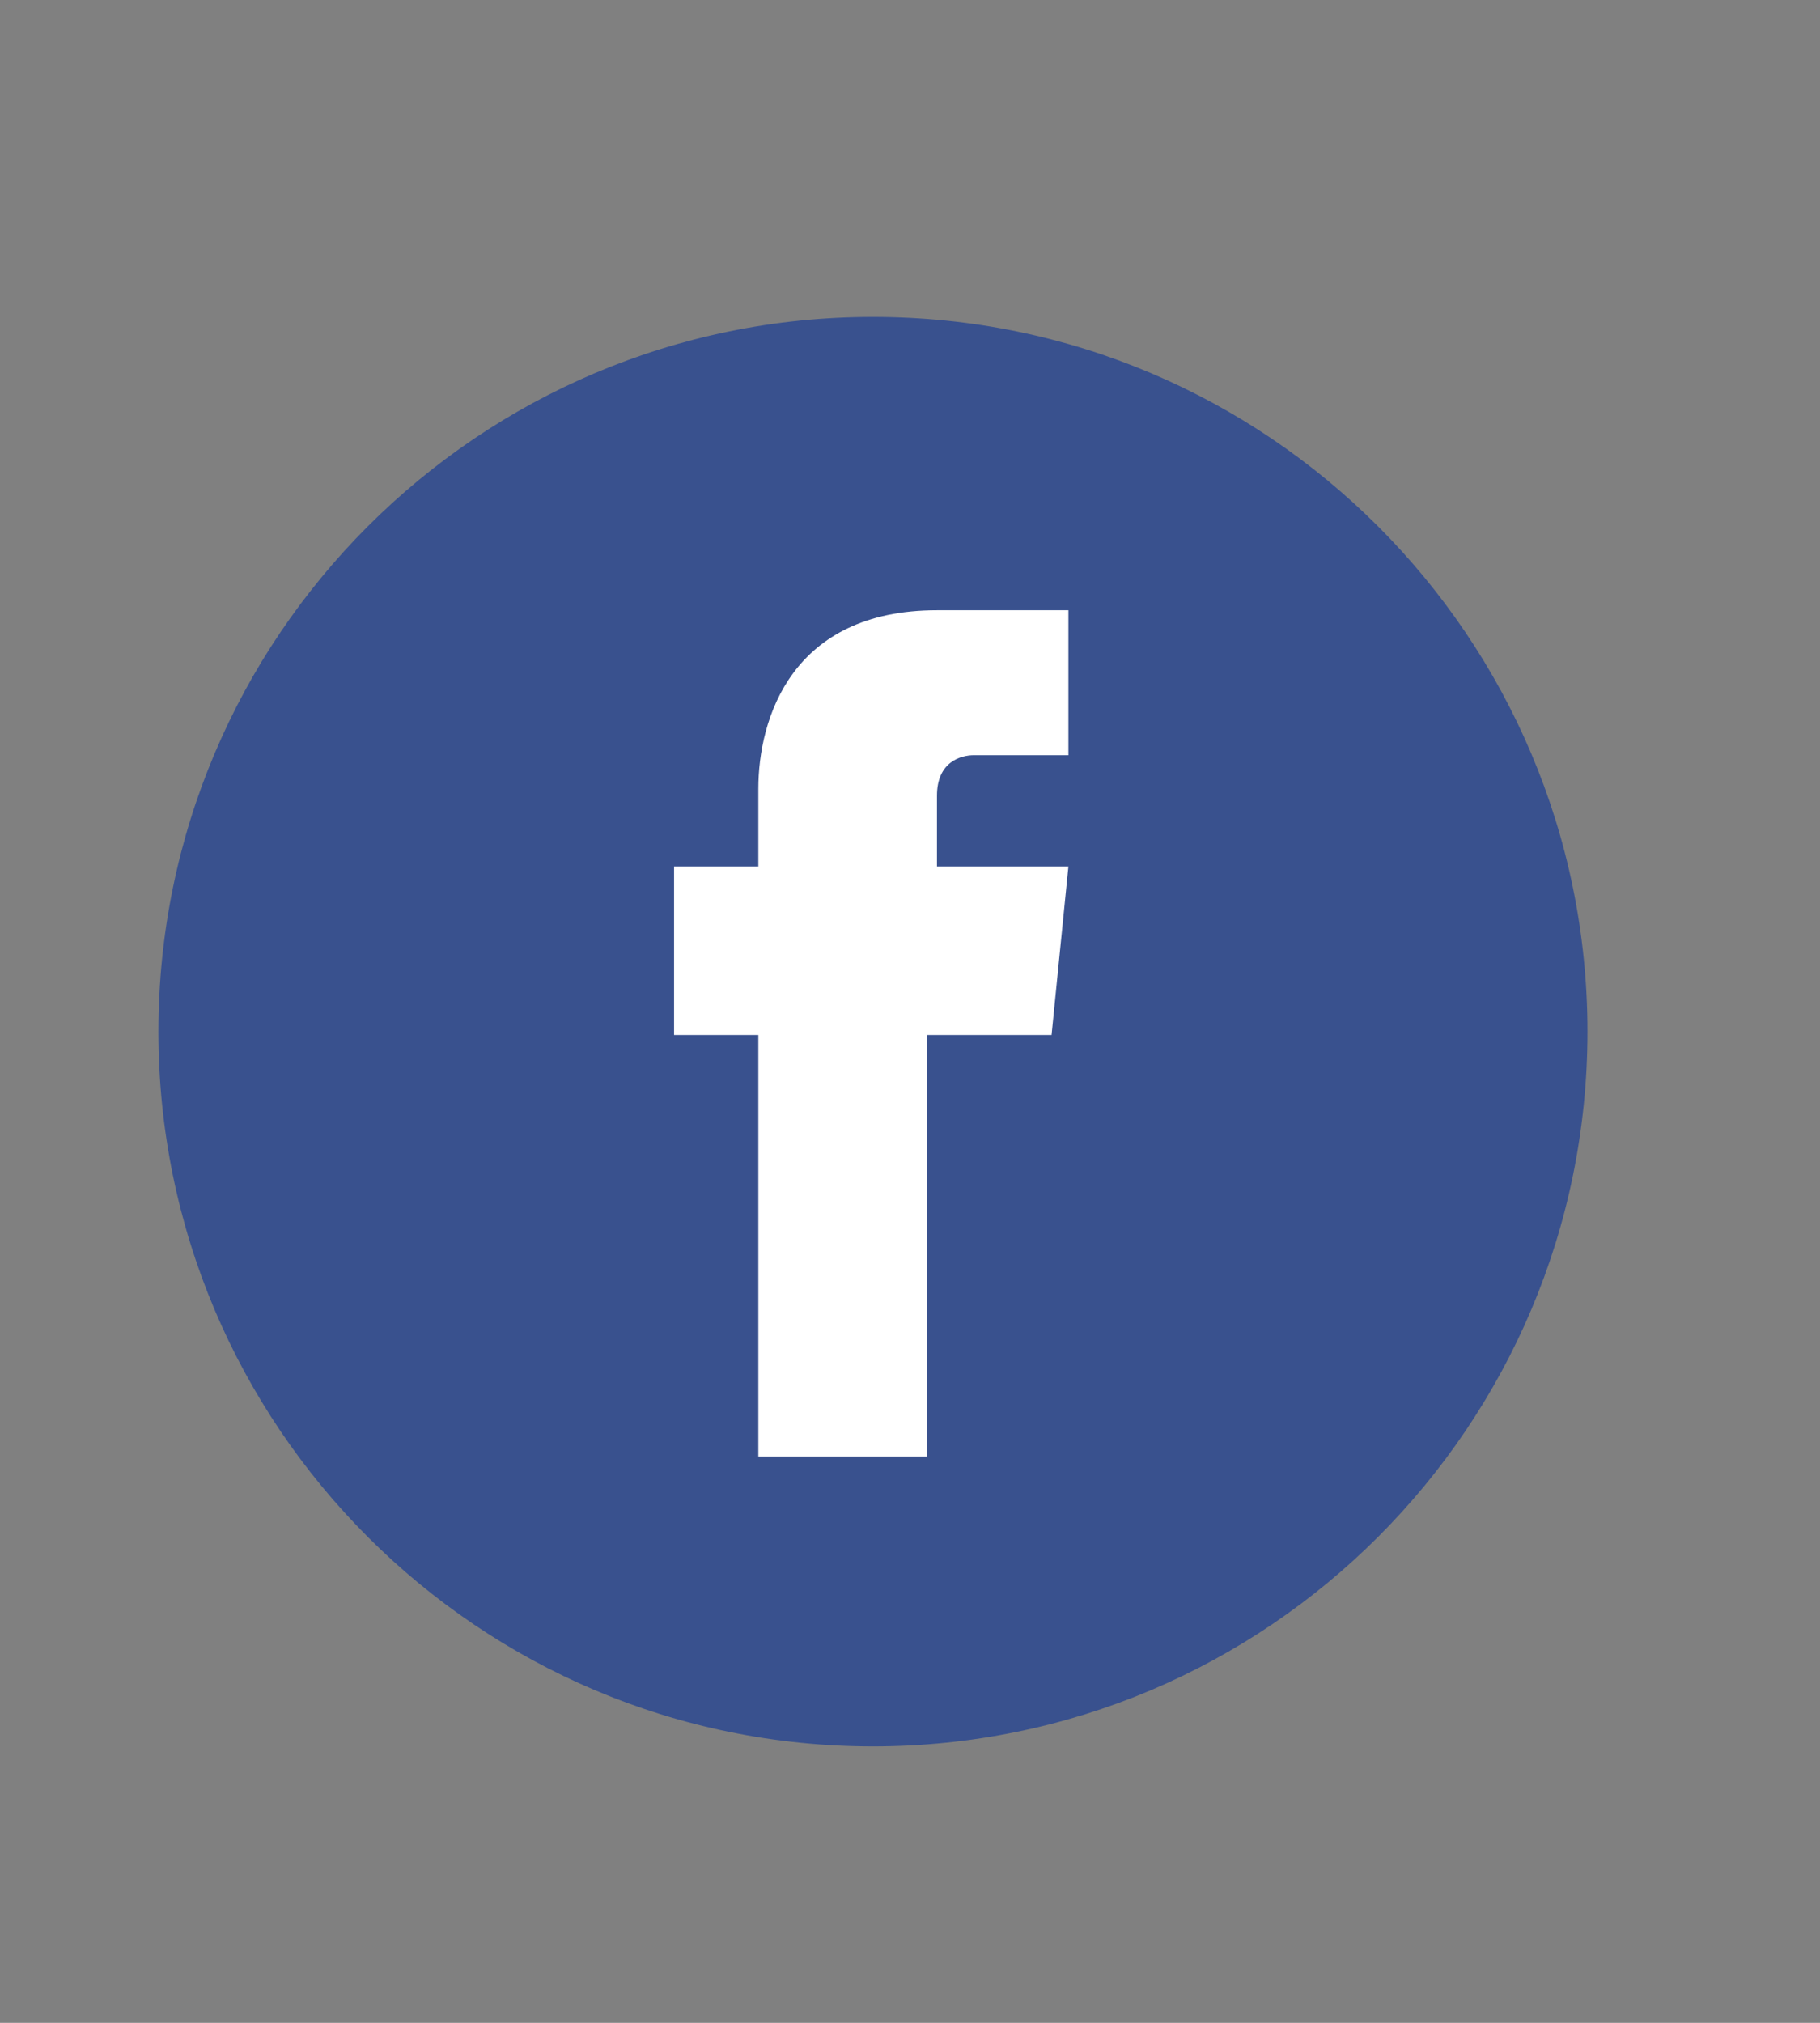
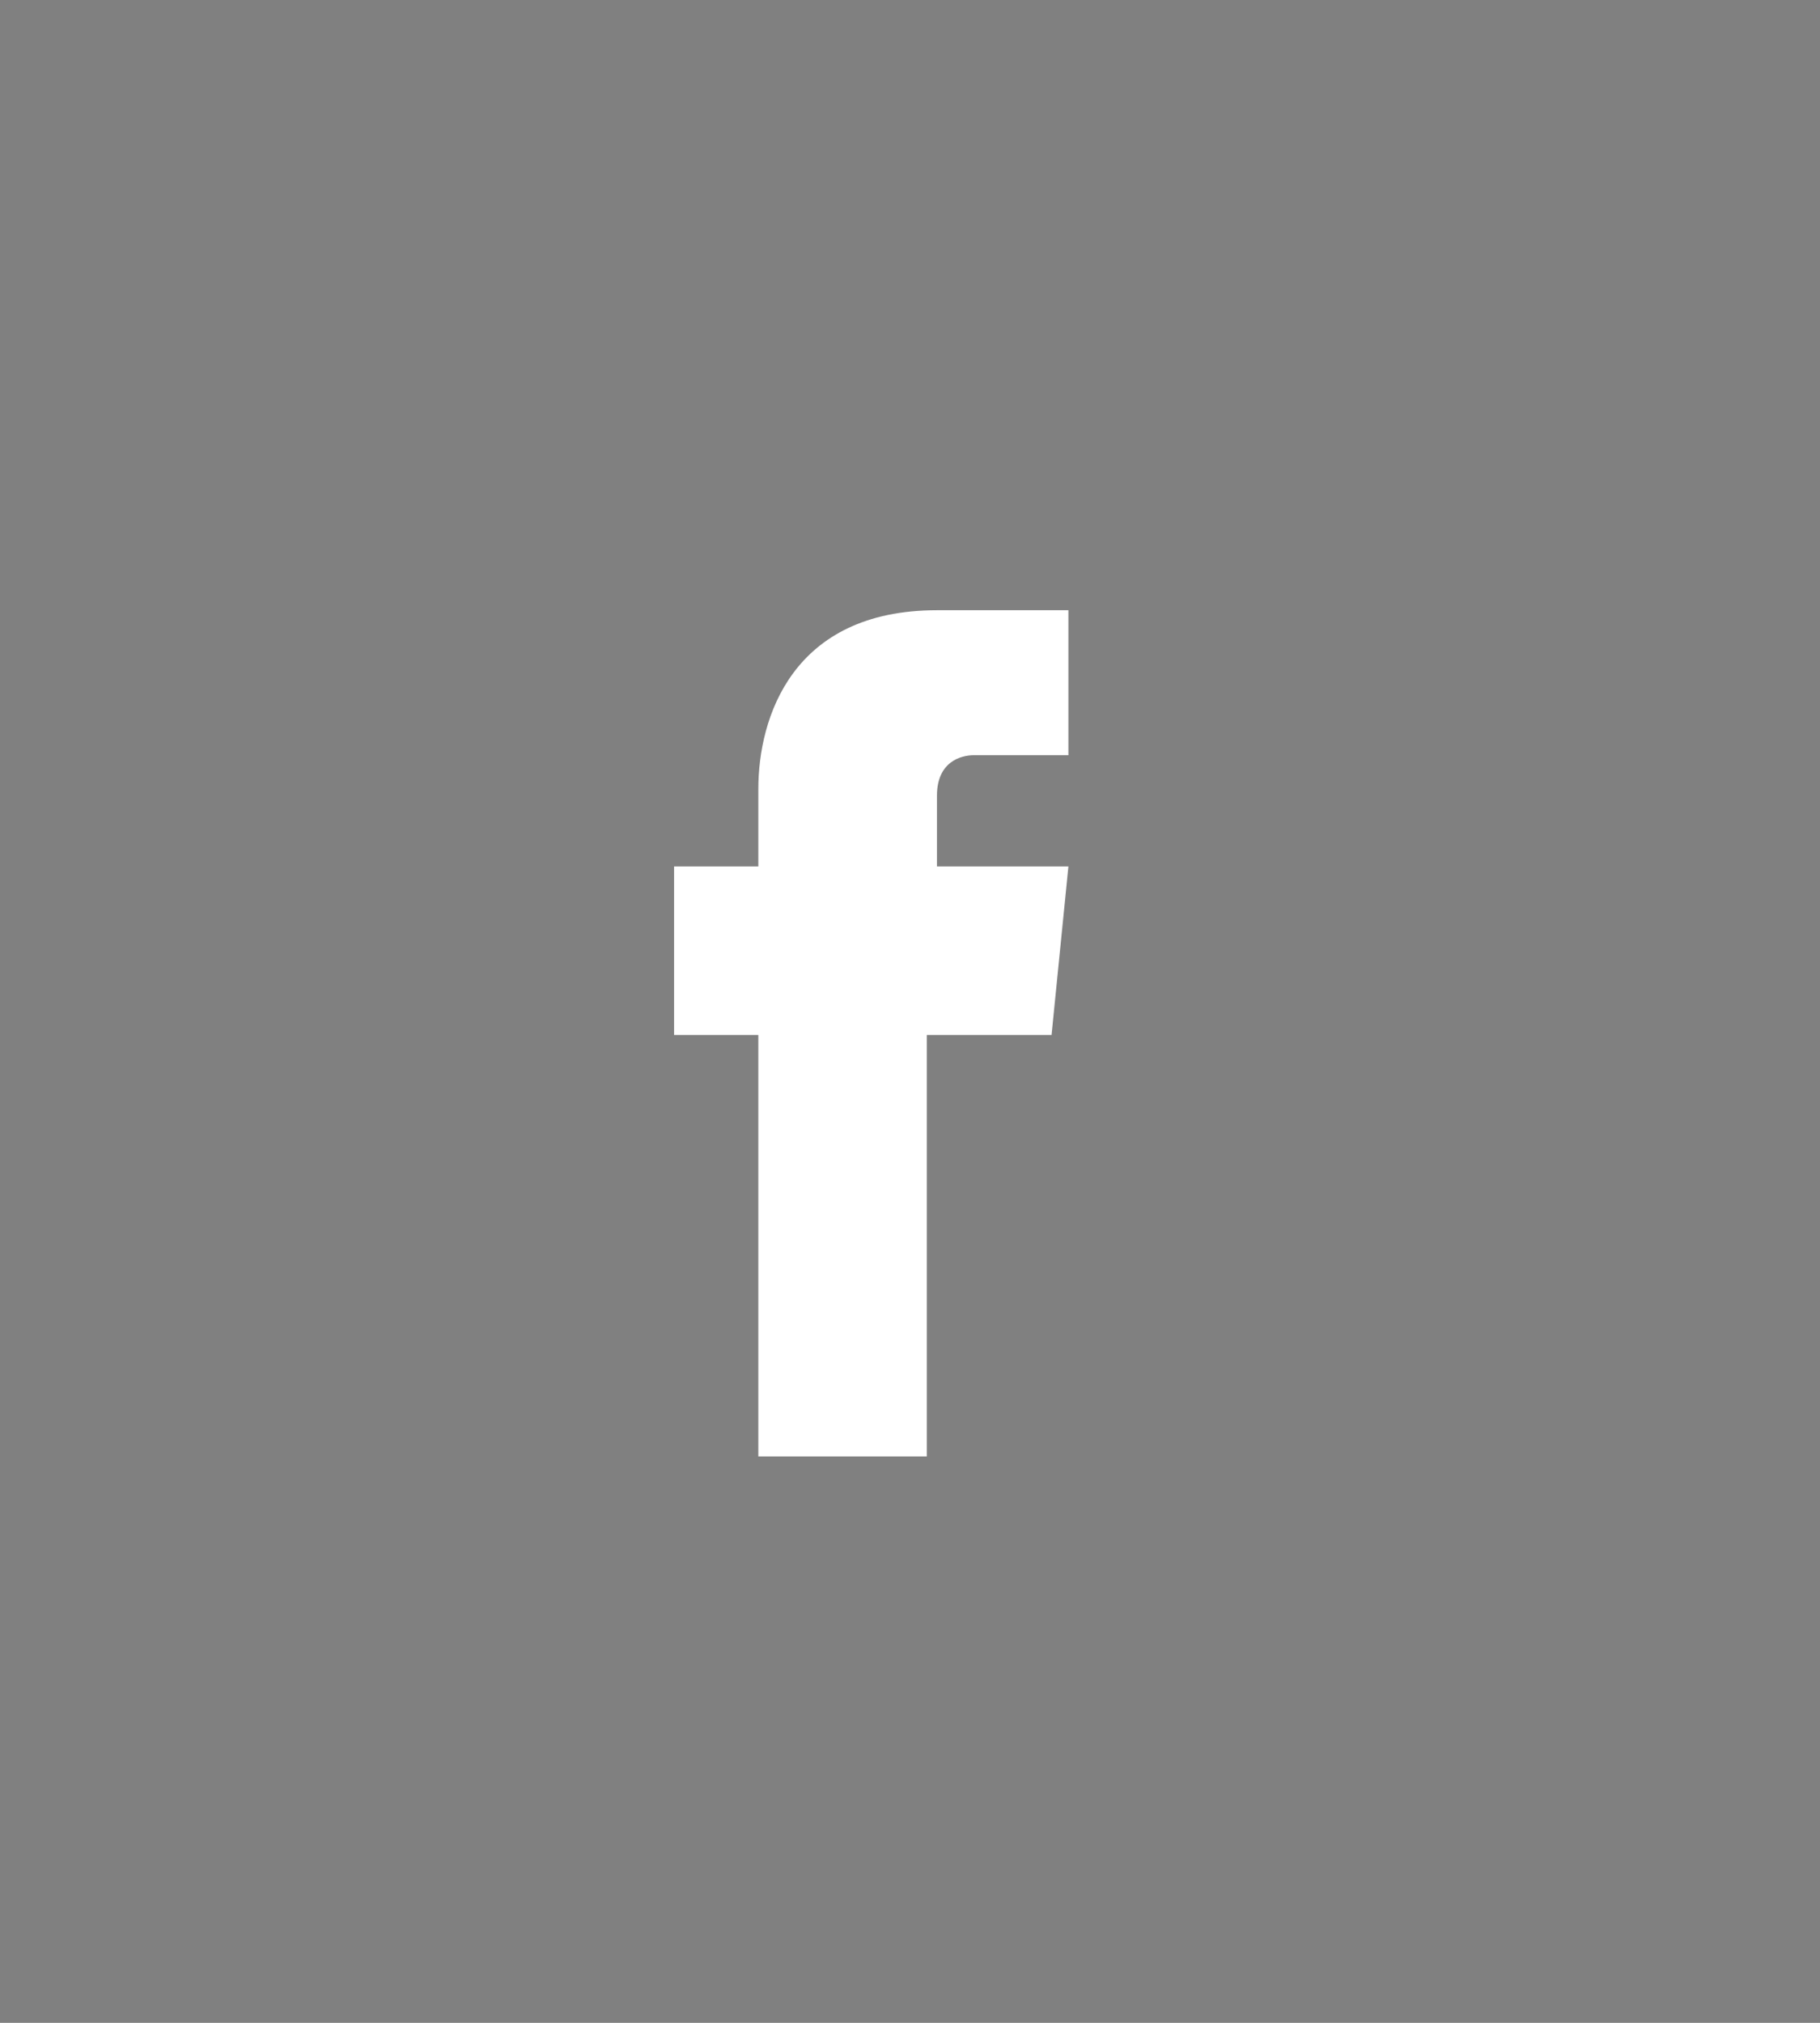
<svg xmlns="http://www.w3.org/2000/svg" version="1.1" id="Layer_1" x="0px" y="0px" viewBox="0 0 54 60" style="enable-background:new 0 0 54 60;" xml:space="preserve">
  <rect x="0" y="0" width="54" height="60" fill="#808080" stroke="none" />
  <style type="text/css">
	.st0{fill:#39518E;}
	.st1{fill:#FFFFFF;}
</style>
  <g>
-     <path id="XMLID_21_" class="st0" d="M47.1,30.6c0-11.7-9.5-21.2-21.2-21.2c-11.7,0-21.2,9.5-21.2,21.2c0,11.7,9.5,21.2,21.2,21.2   C37.6,51.8,47.1,42.3,47.1,30.6z" />
    <path id="XMLID_19_" class="st1" d="M27.8,25.6v-2c0-1,0.7-1.2,1.1-1.2c0.5,0,2.8,0,2.8,0v-4.3l-3.9,0c-4.3,0-5.3,3.2-5.3,5.3v2.3   h-2.5v5h2.5c0,5.7,0,12.5,0,12.5h5c0,0,0-6.9,0-12.5h3.7l0.5-5H27.8z" />
  </g>
</svg>